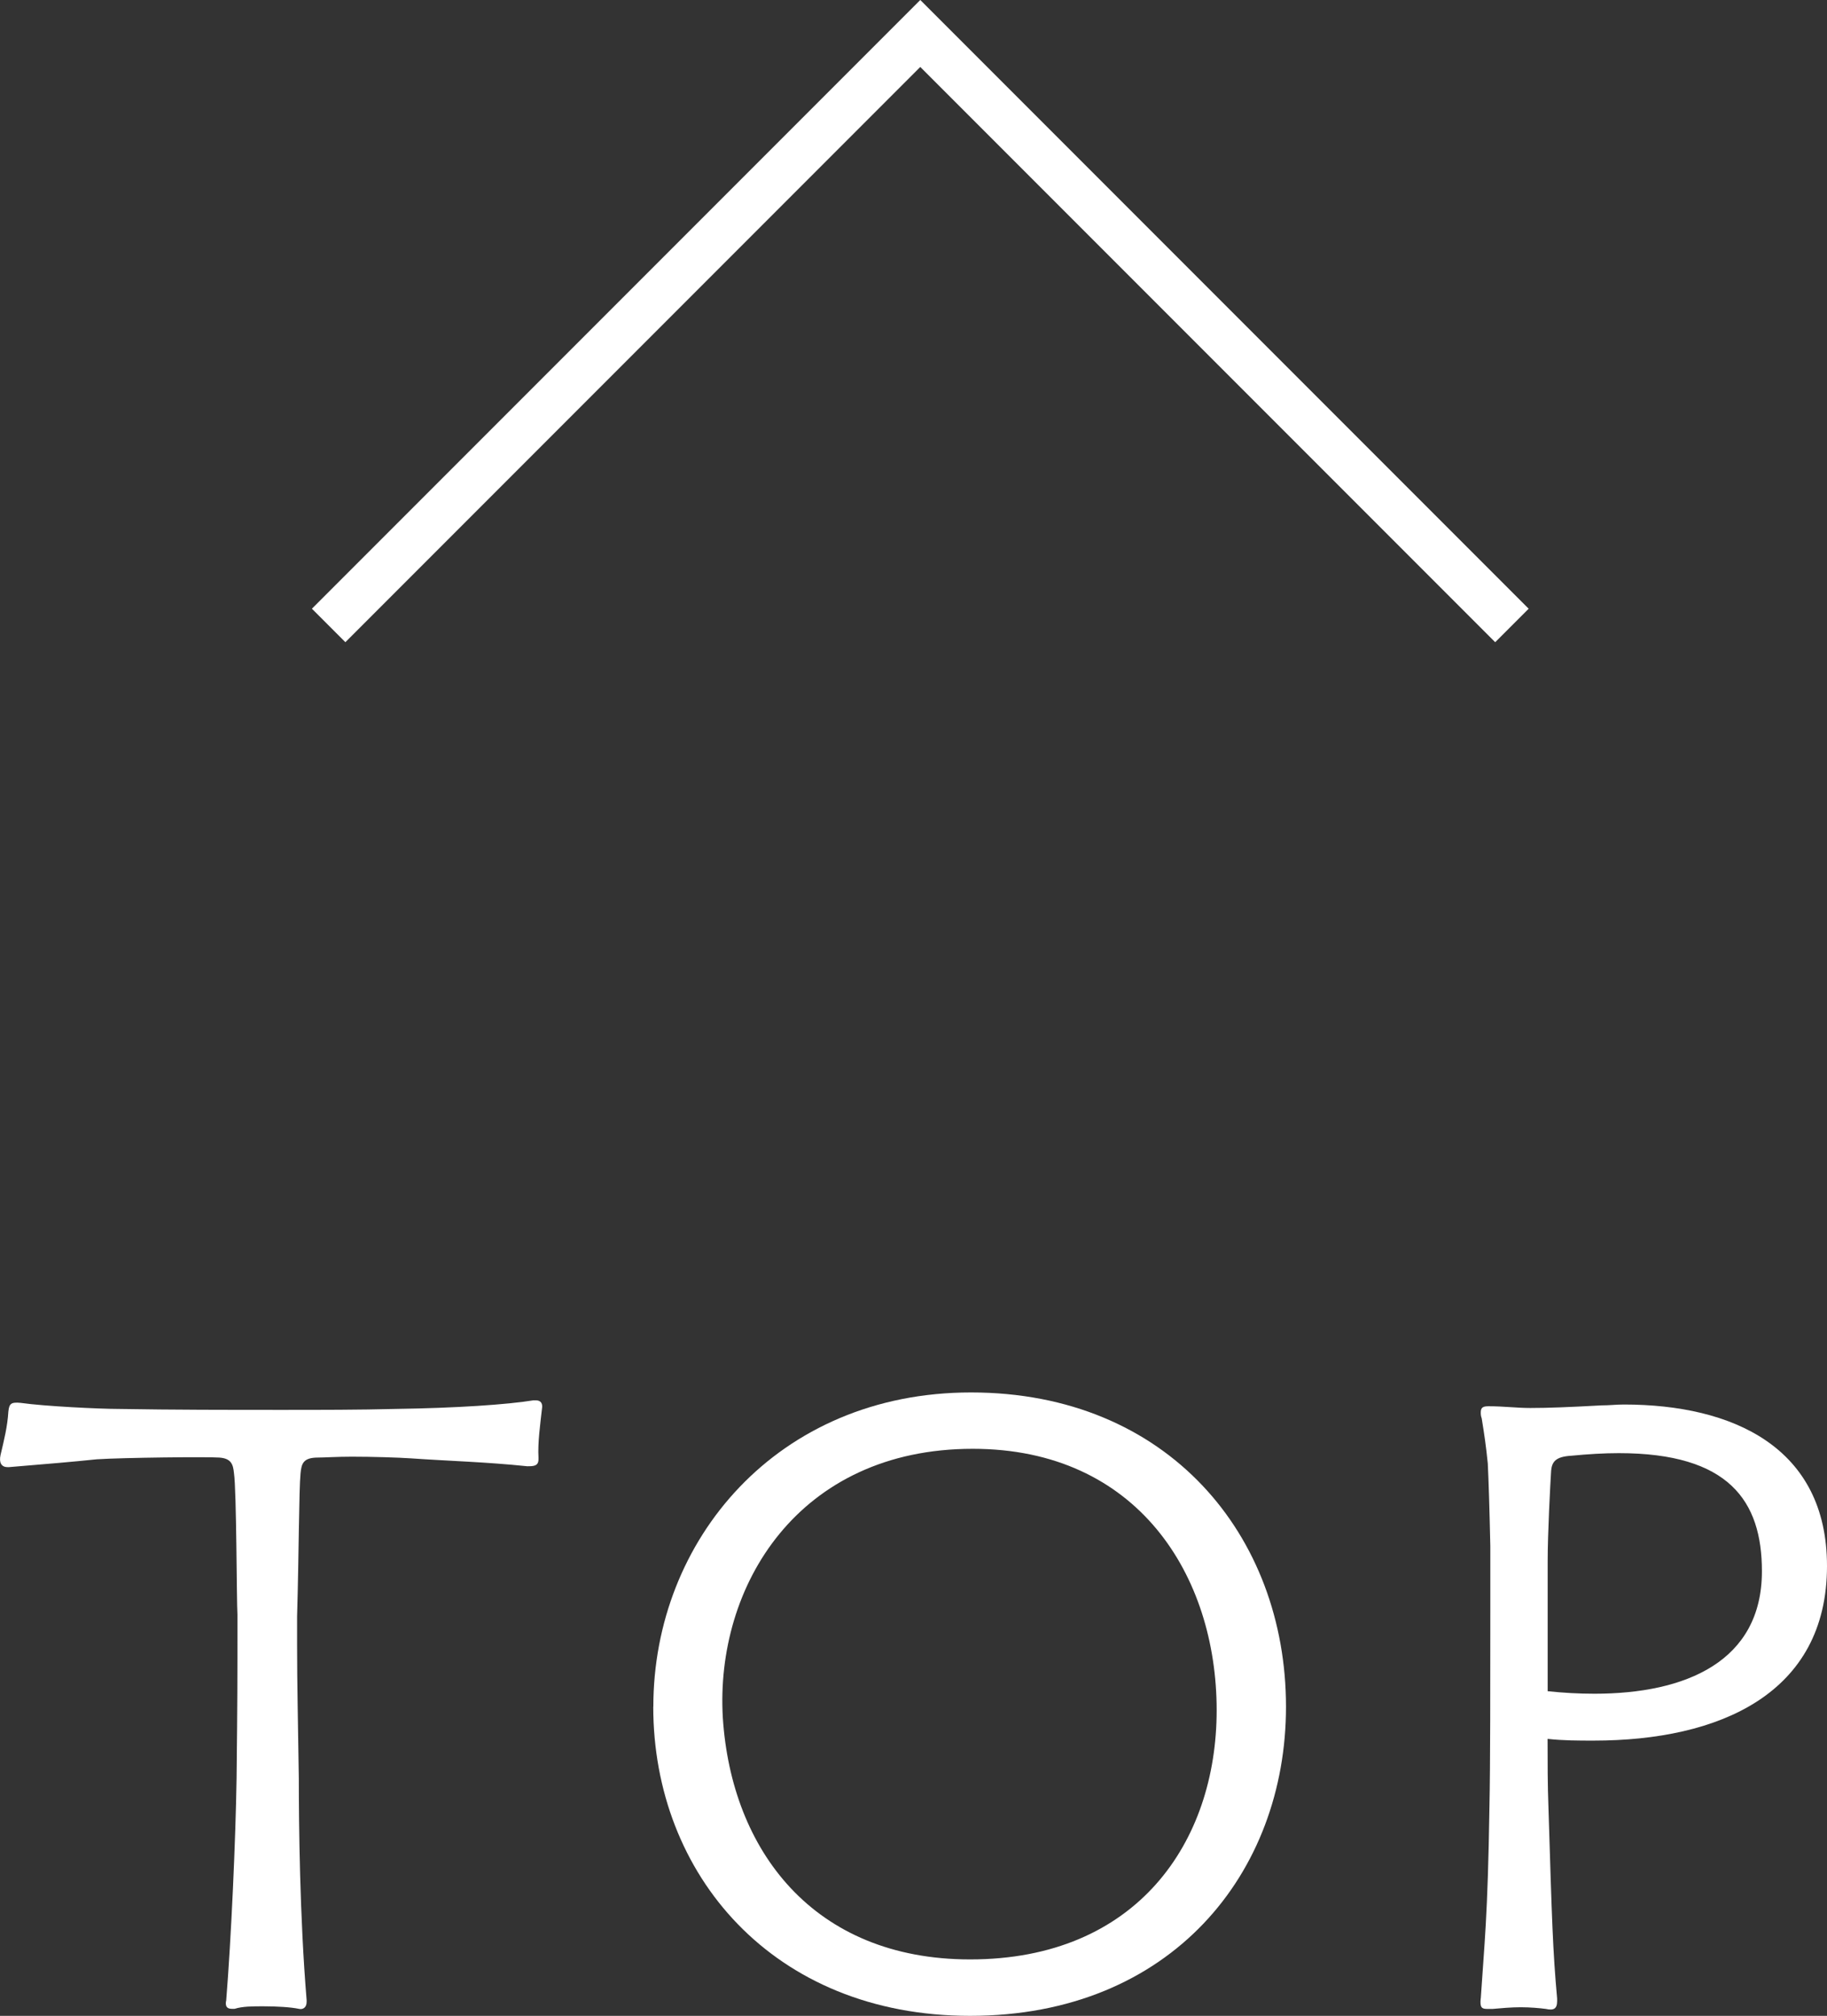
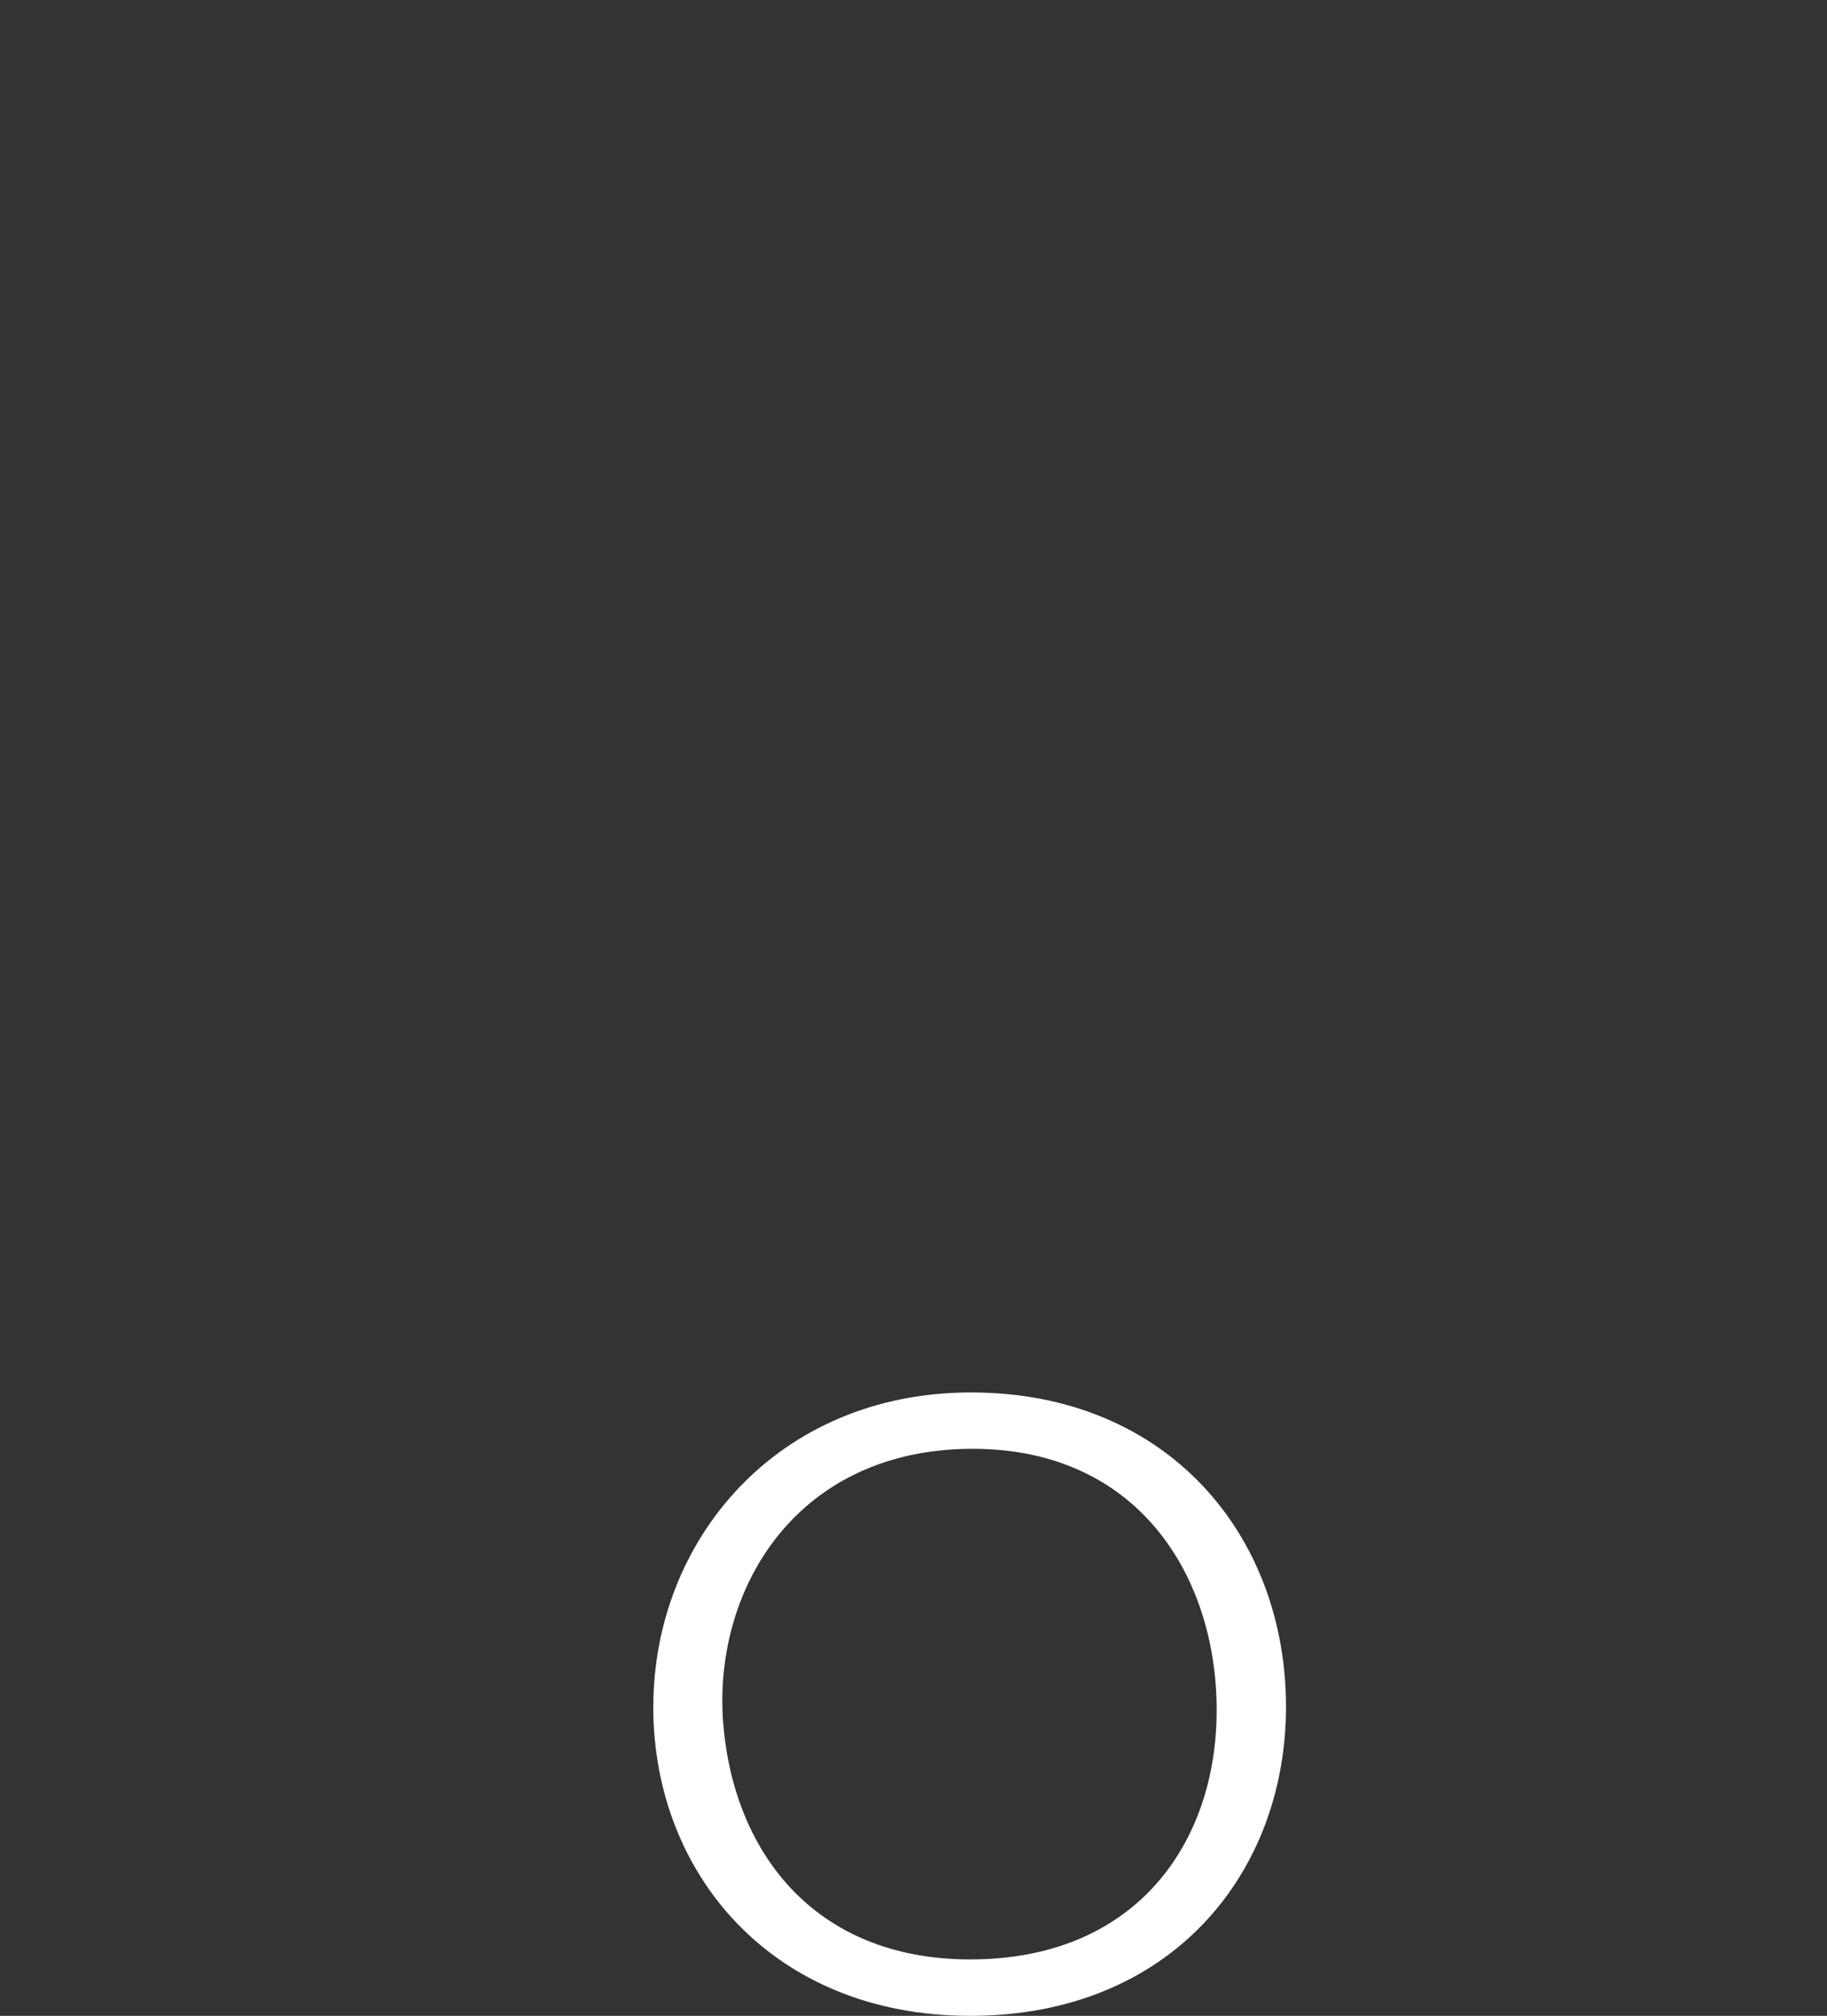
<svg xmlns="http://www.w3.org/2000/svg" id="_レイヤー_2" data-name="レイヤー 2" viewBox="0 0 23.16 25.539">
  <rect x="0" y="0" width="23.16" height="25.539" fill="#333333" stroke="none" />
  <defs>
    <style>
      .cls-1 {
        fill: #fff;
      }

      .cls-2 {
        fill: none;
        stroke: #fff;
        stroke-miterlimit: 10;
        stroke-width: .6px;
      }
    </style>
  </defs>
  <g id="menu">
    <g>
-       <polyline class="cls-2" points="19.166 7.924 11.666 .424 4.166 7.924" />
      <g>
-         <path class="cls-1" d="m2.867,25.352c.065-.813.12-2.046.132-2.827.011-.99.011-1.211.011-2.068-.011-.165-.011-1.573-.044-1.793-.011-.11-.033-.188-.188-.198-.153-.011-1.21,0-1.551.022-.319.033-.583.055-1.111.099h-.021c-.077,0-.11-.056-.088-.154.044-.187.088-.362.099-.55.011-.1.033-.121.154-.11.308.044,1.012.077,1.243.077.704.012,1.396.012,2.068.012.495,0,.979,0,1.44-.012.771-.011,1.42-.055,1.75-.109h.032c.066,0,.089.043.077.109-.021.188-.055.43-.044.616v.022c0,.088-.065.088-.143.088-.528-.055-.99-.066-1.475-.1-.165-.011-.484-.021-.748-.021-.187,0-.352.011-.429.011-.188,0-.209.077-.221.198-.021.209-.021,1.033-.044,1.814v.363c0,.506.012.979.022,1.694,0,.562.011,1.749.099,2.806v.021c0,.078-.055.1-.099.088-.099-.021-.275-.032-.451-.032-.132,0-.264,0-.363.032h-.033c-.055,0-.088-.021-.076-.099Z" />
        <path class="cls-1" d="m8.282,21.623c0-2.112,1.573-3.982,4.027-3.982,2.497,0,3.993,1.815,3.993,3.982,0,2.102-1.452,3.916-4.005,3.916-2.497,0-4.016-1.793-4.016-3.916Zm4.016,3.201c2.112,0,3.125-1.484,3.125-3.157,0-1.705-1.001-3.312-3.092-3.312-2.211,0-3.268,1.738-3.168,3.41.109,1.673,1.144,3.059,3.135,3.059Z" />
-         <path class="cls-1" d="m18.771,25.32c.044-.683.089-1.023.11-2.432.011-.496.011-1.629.011-2.465v-.836c-.011-.506-.021-.814-.032-1.045-.022-.221-.045-.375-.077-.572-.012-.033-.012-.055-.012-.077,0-.065.033-.077.1-.077.198,0,.352.022.528.022.23,0,.494-.011.901-.033.1,0,.188-.011.286-.011,1.375,0,2.574.539,2.574,2.046,0,1.617-1.364,2.212-2.959,2.212-.188,0-.385,0-.583-.022,0,.297,0,.583.011.869.044,1.431.055,1.815.11,2.421v.032c0,.099-.044.121-.144.099-.077-.01-.197-.021-.318-.021s-.253.012-.353.021h-.077c-.065,0-.088-.021-.077-.131Zm1.441-3.862c1.155,0,2.123-.407,2.123-1.552,0-.891-.418-1.496-1.814-1.496-.188,0-.386.012-.605.033-.198.012-.242.078-.253.188-.011.176-.044.792-.044,1.155v1.64c.198.021.396.032.594.032Z" />
      </g>
    </g>
  </g>
</svg>